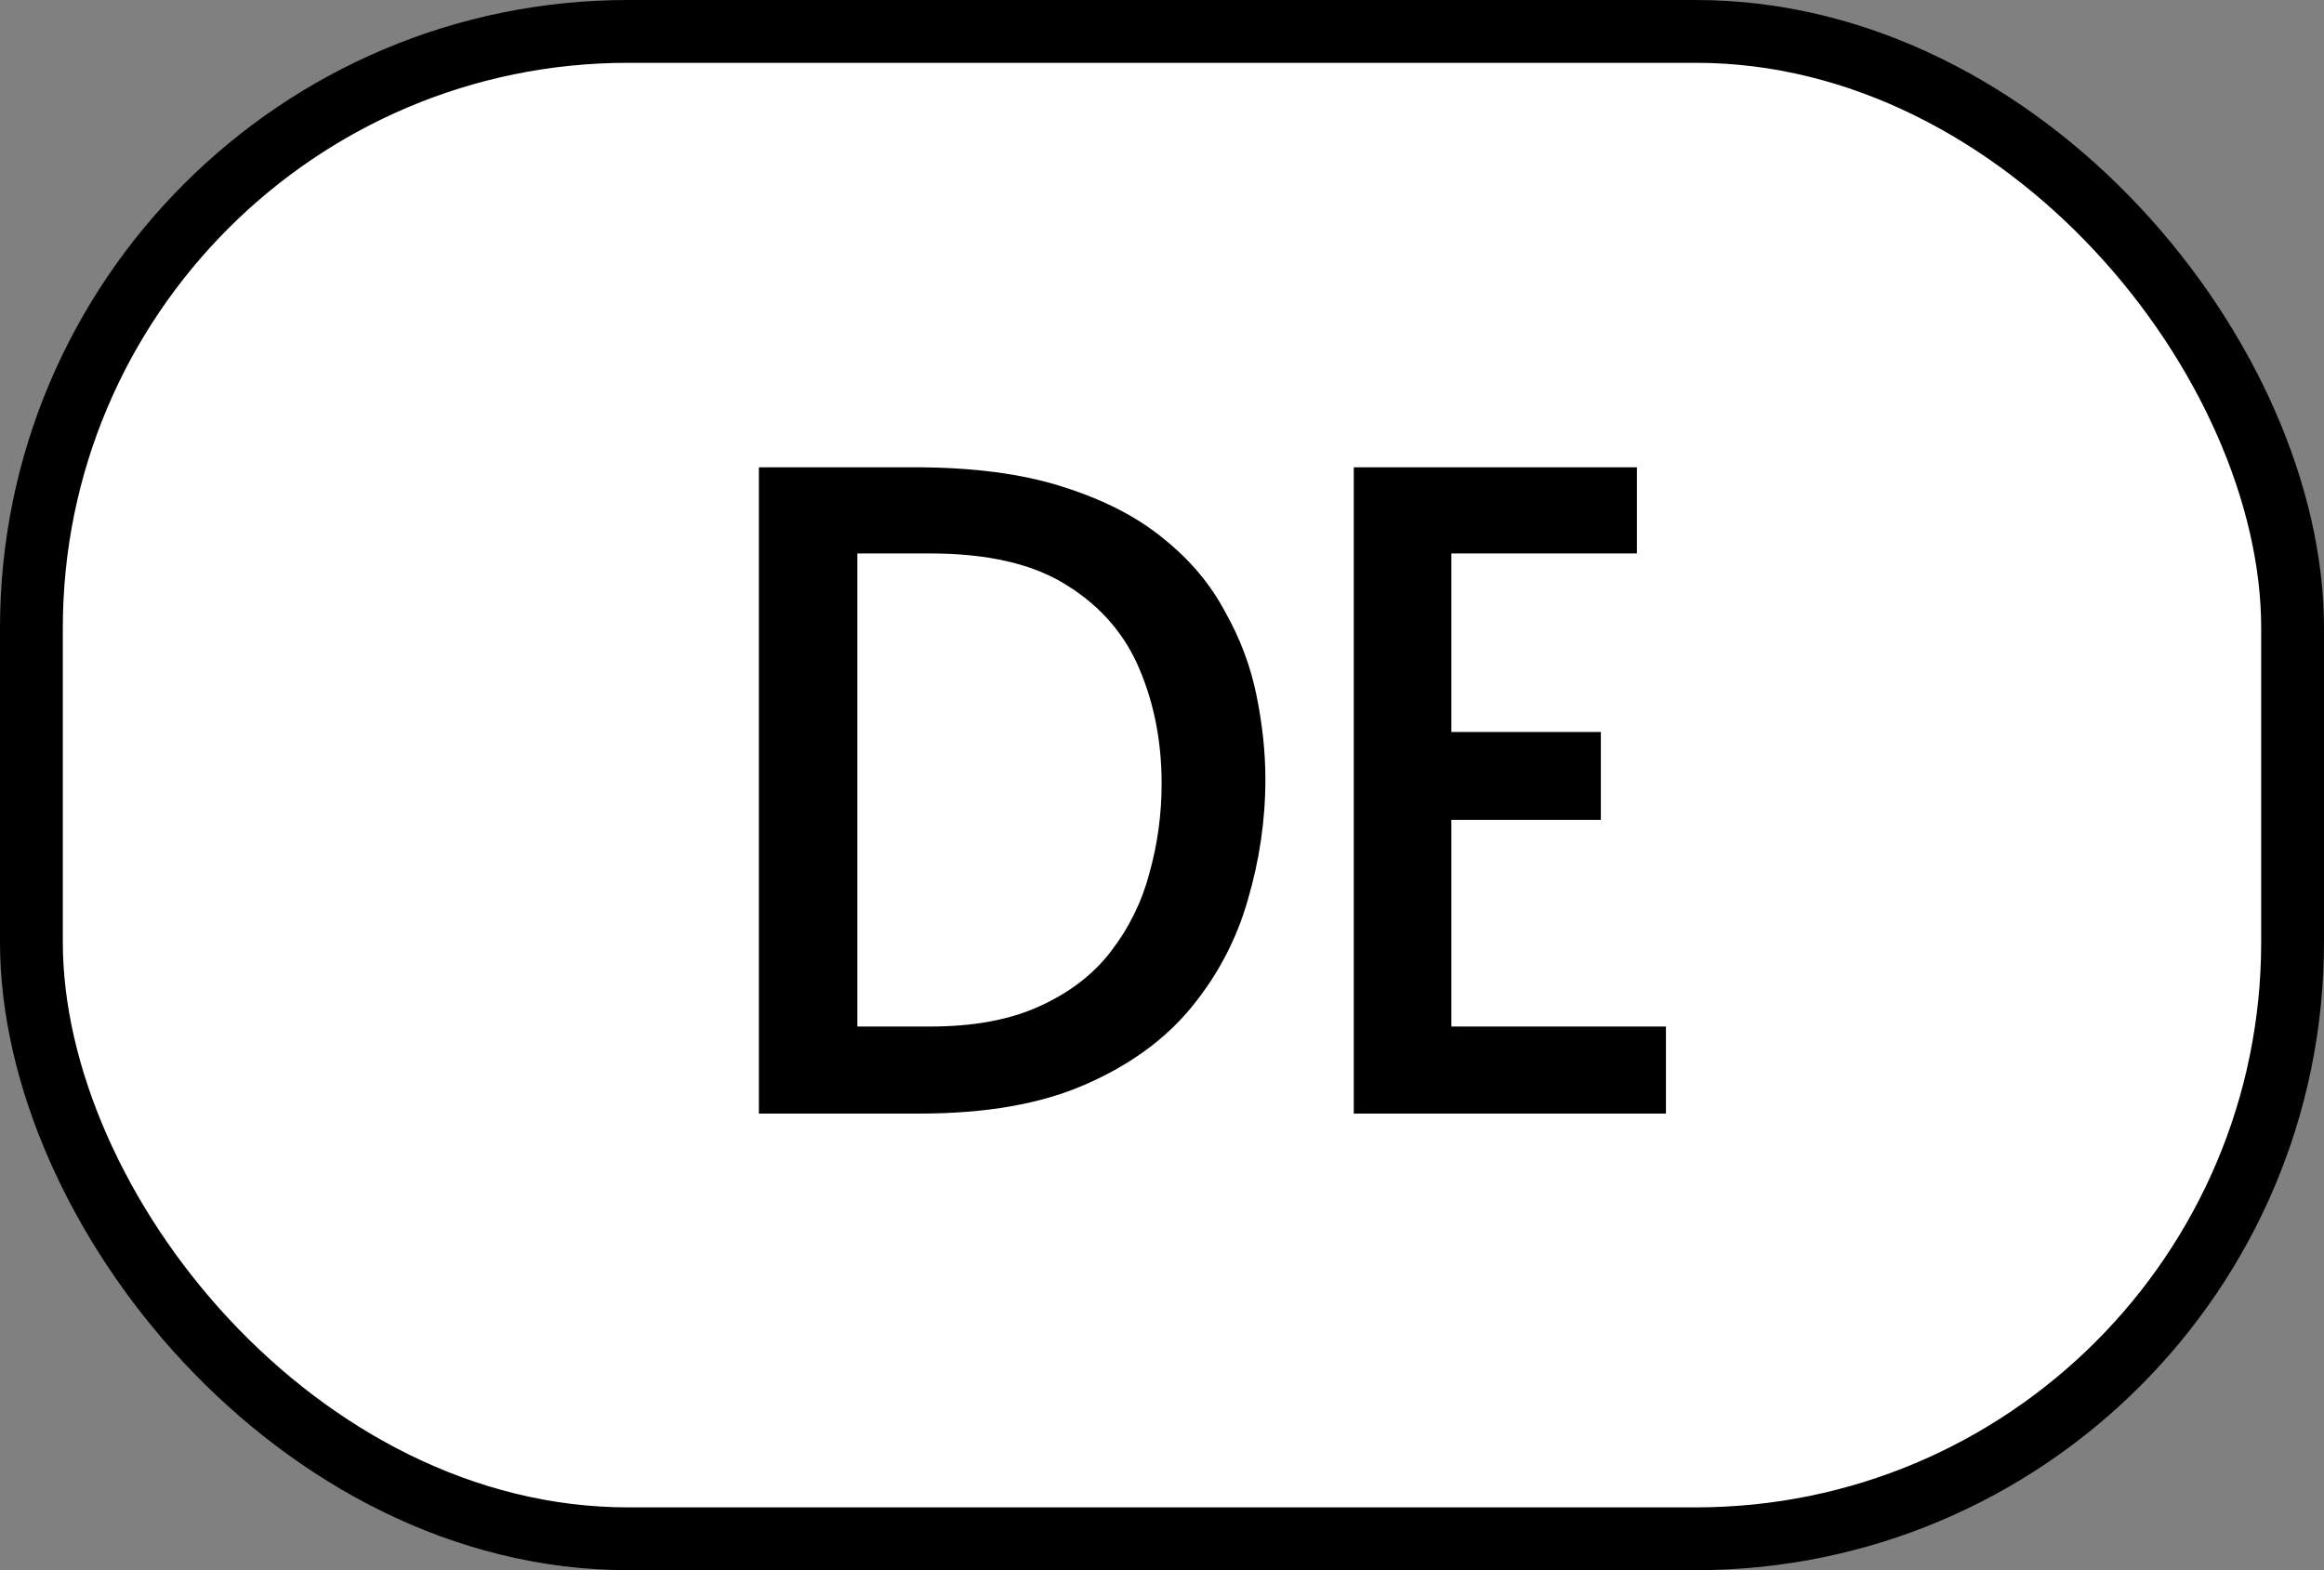
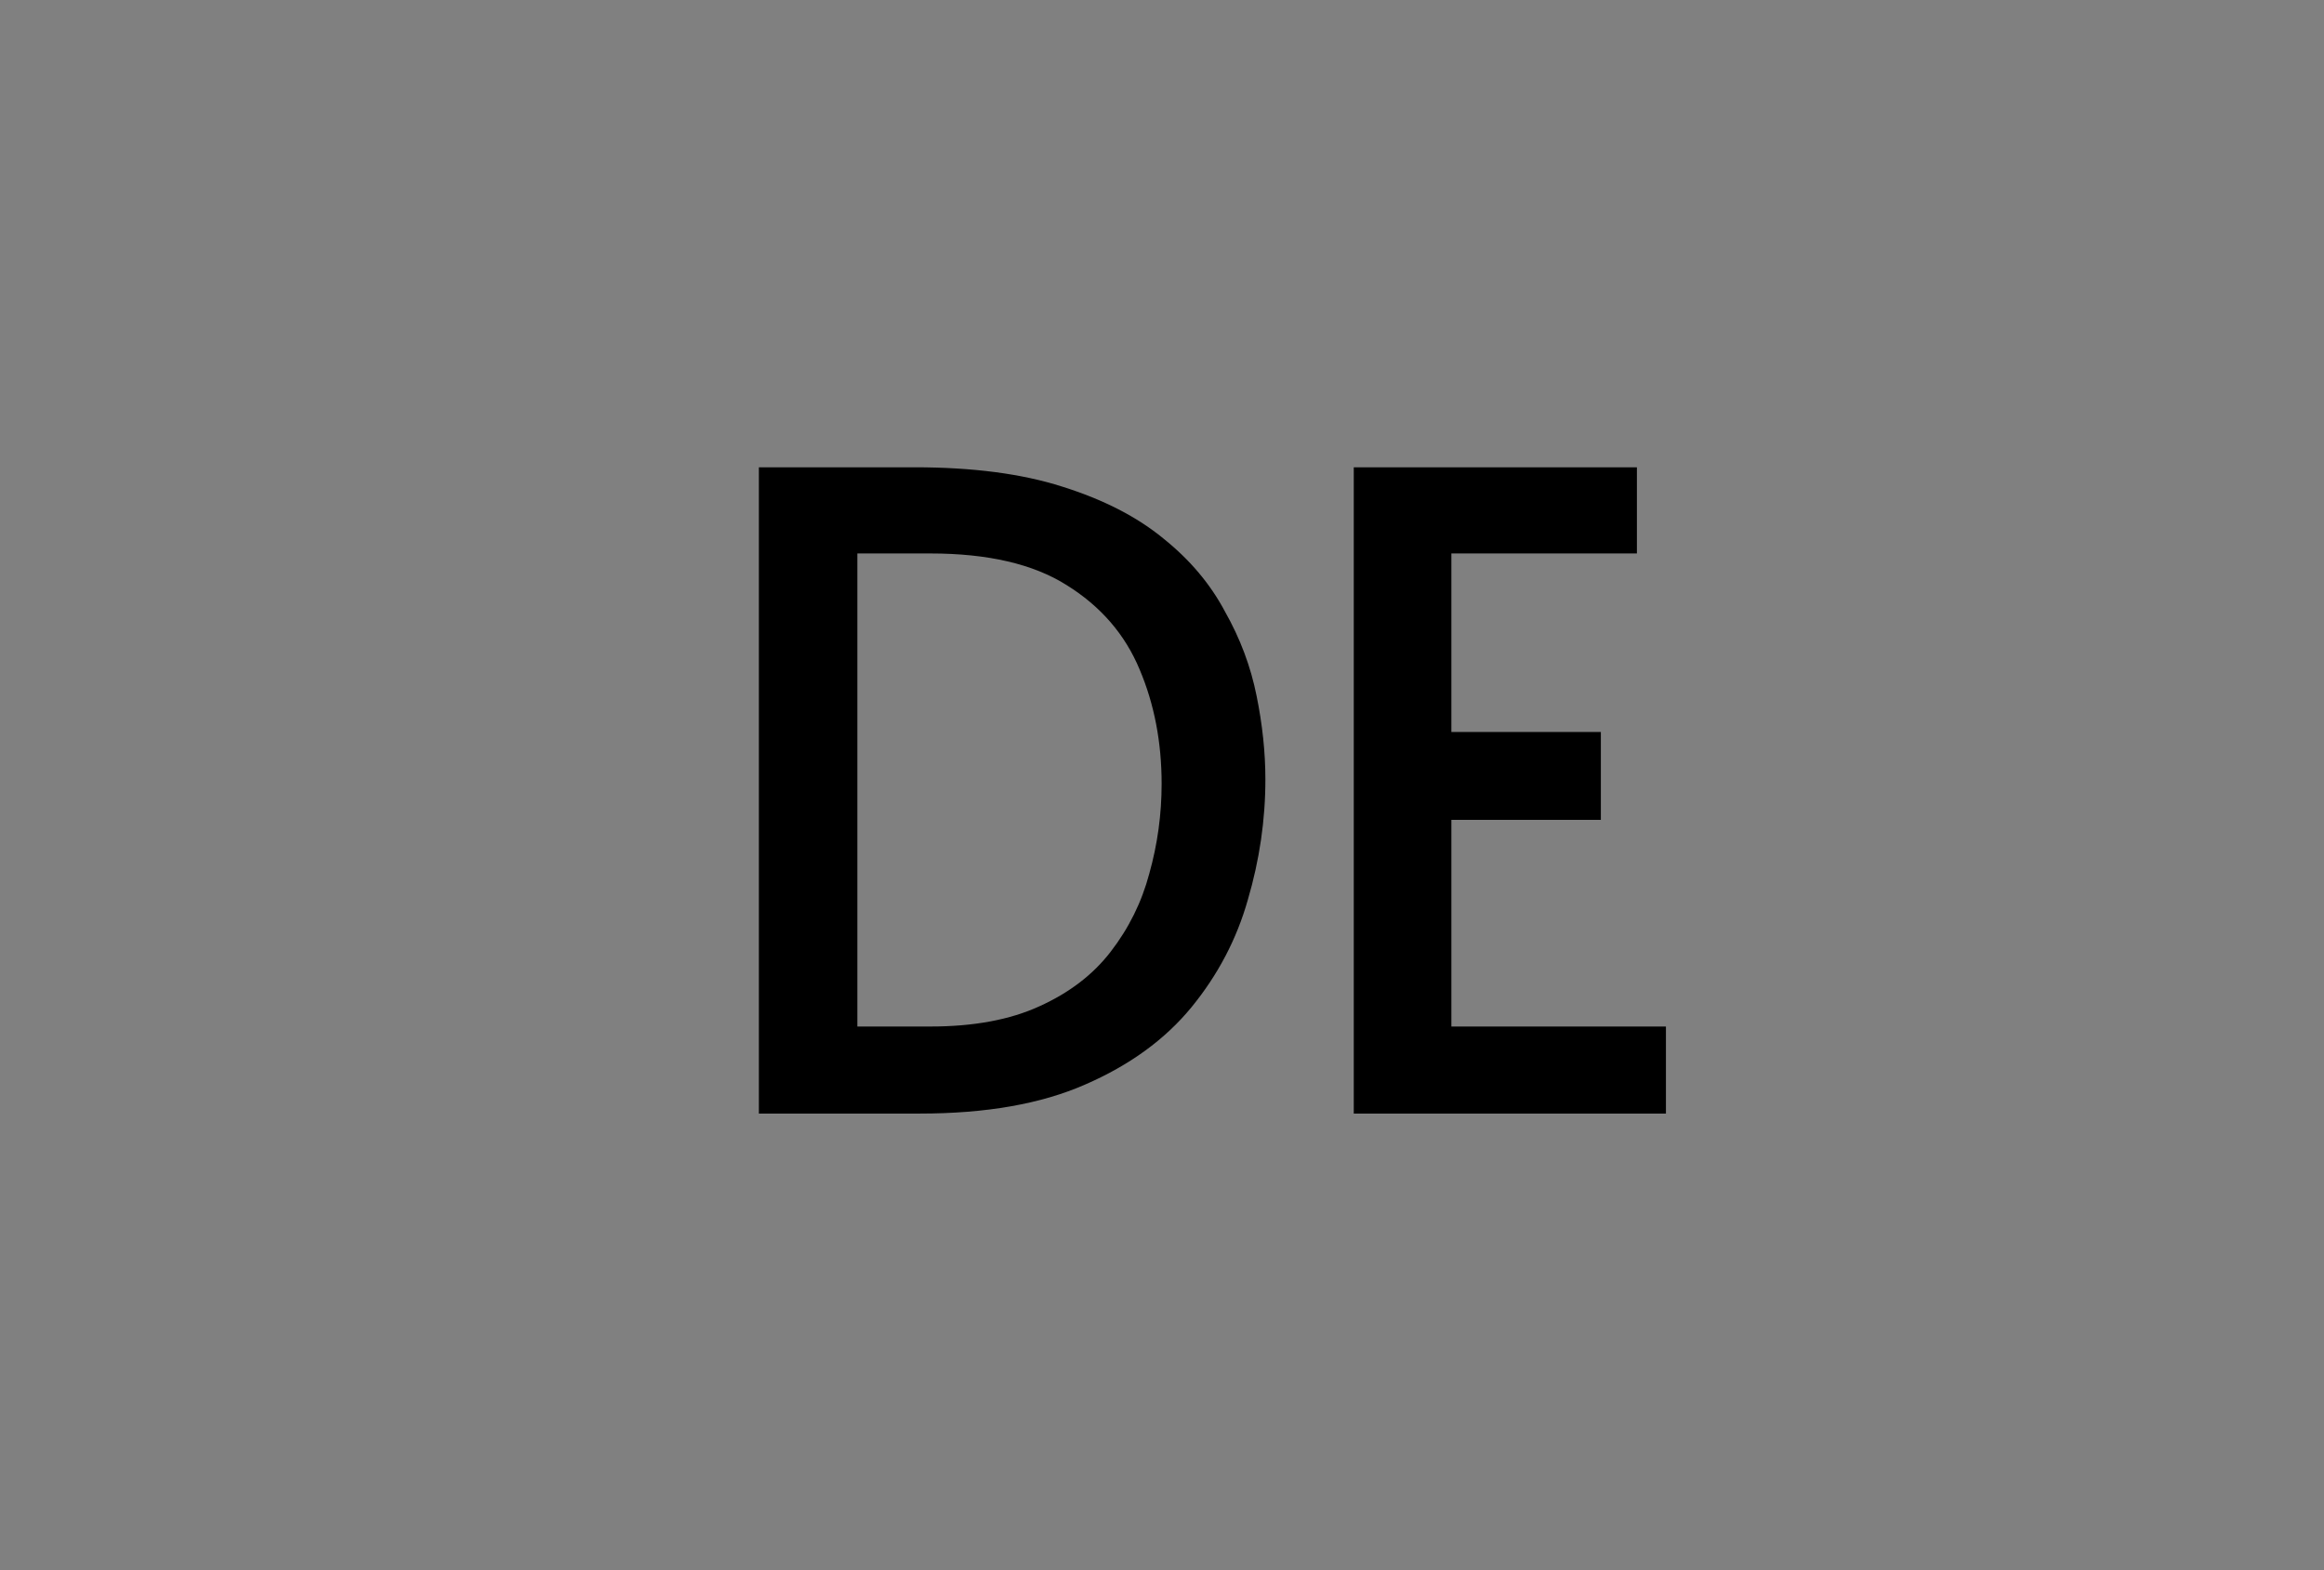
<svg xmlns="http://www.w3.org/2000/svg" width="37" height="25" viewBox="0 0 37 25" fill="none">
  <rect x="0" y="0" width="37" height="25" fill="#808080" stroke="none" />
-   <rect x="0.5" y="0.5" width="36" height="24" rx="9.5" fill="white" stroke="black" />
-   <path d="M12.082 17.73V7.44H14.56C15.484 7.44 16.268 7.542 16.912 7.748C17.565 7.953 18.102 8.228 18.522 8.574C18.942 8.91 19.269 9.297 19.502 9.736C19.745 10.165 19.913 10.613 20.006 11.08C20.099 11.537 20.146 11.98 20.146 12.41C20.146 13.054 20.053 13.693 19.866 14.328C19.689 14.953 19.39 15.522 18.97 16.036C18.55 16.549 17.985 16.96 17.276 17.268C16.576 17.576 15.699 17.73 14.644 17.73H12.082ZM13.65 16.344H14.812C15.503 16.344 16.081 16.236 16.548 16.022C17.024 15.807 17.402 15.518 17.682 15.154C17.971 14.78 18.177 14.365 18.298 13.908C18.429 13.441 18.494 12.965 18.494 12.48C18.494 11.817 18.377 11.21 18.144 10.66C17.911 10.1 17.523 9.652 16.982 9.316C16.45 8.98 15.727 8.812 14.812 8.812H13.65V16.344ZM21.553 17.73V7.44H26.061V8.812H23.107V11.654H25.487V13.054H23.107V16.344H26.523V17.73H21.553Z" fill="black" />
+   <path d="M12.082 17.73V7.44H14.56C15.484 7.44 16.268 7.542 16.912 7.748C17.565 7.953 18.102 8.228 18.522 8.574C18.942 8.91 19.269 9.297 19.502 9.736C19.745 10.165 19.913 10.613 20.006 11.08C20.099 11.537 20.146 11.98 20.146 12.41C20.146 13.054 20.053 13.693 19.866 14.328C19.689 14.953 19.39 15.522 18.97 16.036C18.55 16.549 17.985 16.96 17.276 17.268C16.576 17.576 15.699 17.73 14.644 17.73ZM13.65 16.344H14.812C15.503 16.344 16.081 16.236 16.548 16.022C17.024 15.807 17.402 15.518 17.682 15.154C17.971 14.78 18.177 14.365 18.298 13.908C18.429 13.441 18.494 12.965 18.494 12.48C18.494 11.817 18.377 11.21 18.144 10.66C17.911 10.1 17.523 9.652 16.982 9.316C16.45 8.98 15.727 8.812 14.812 8.812H13.65V16.344ZM21.553 17.73V7.44H26.061V8.812H23.107V11.654H25.487V13.054H23.107V16.344H26.523V17.73H21.553Z" fill="black" />
</svg>